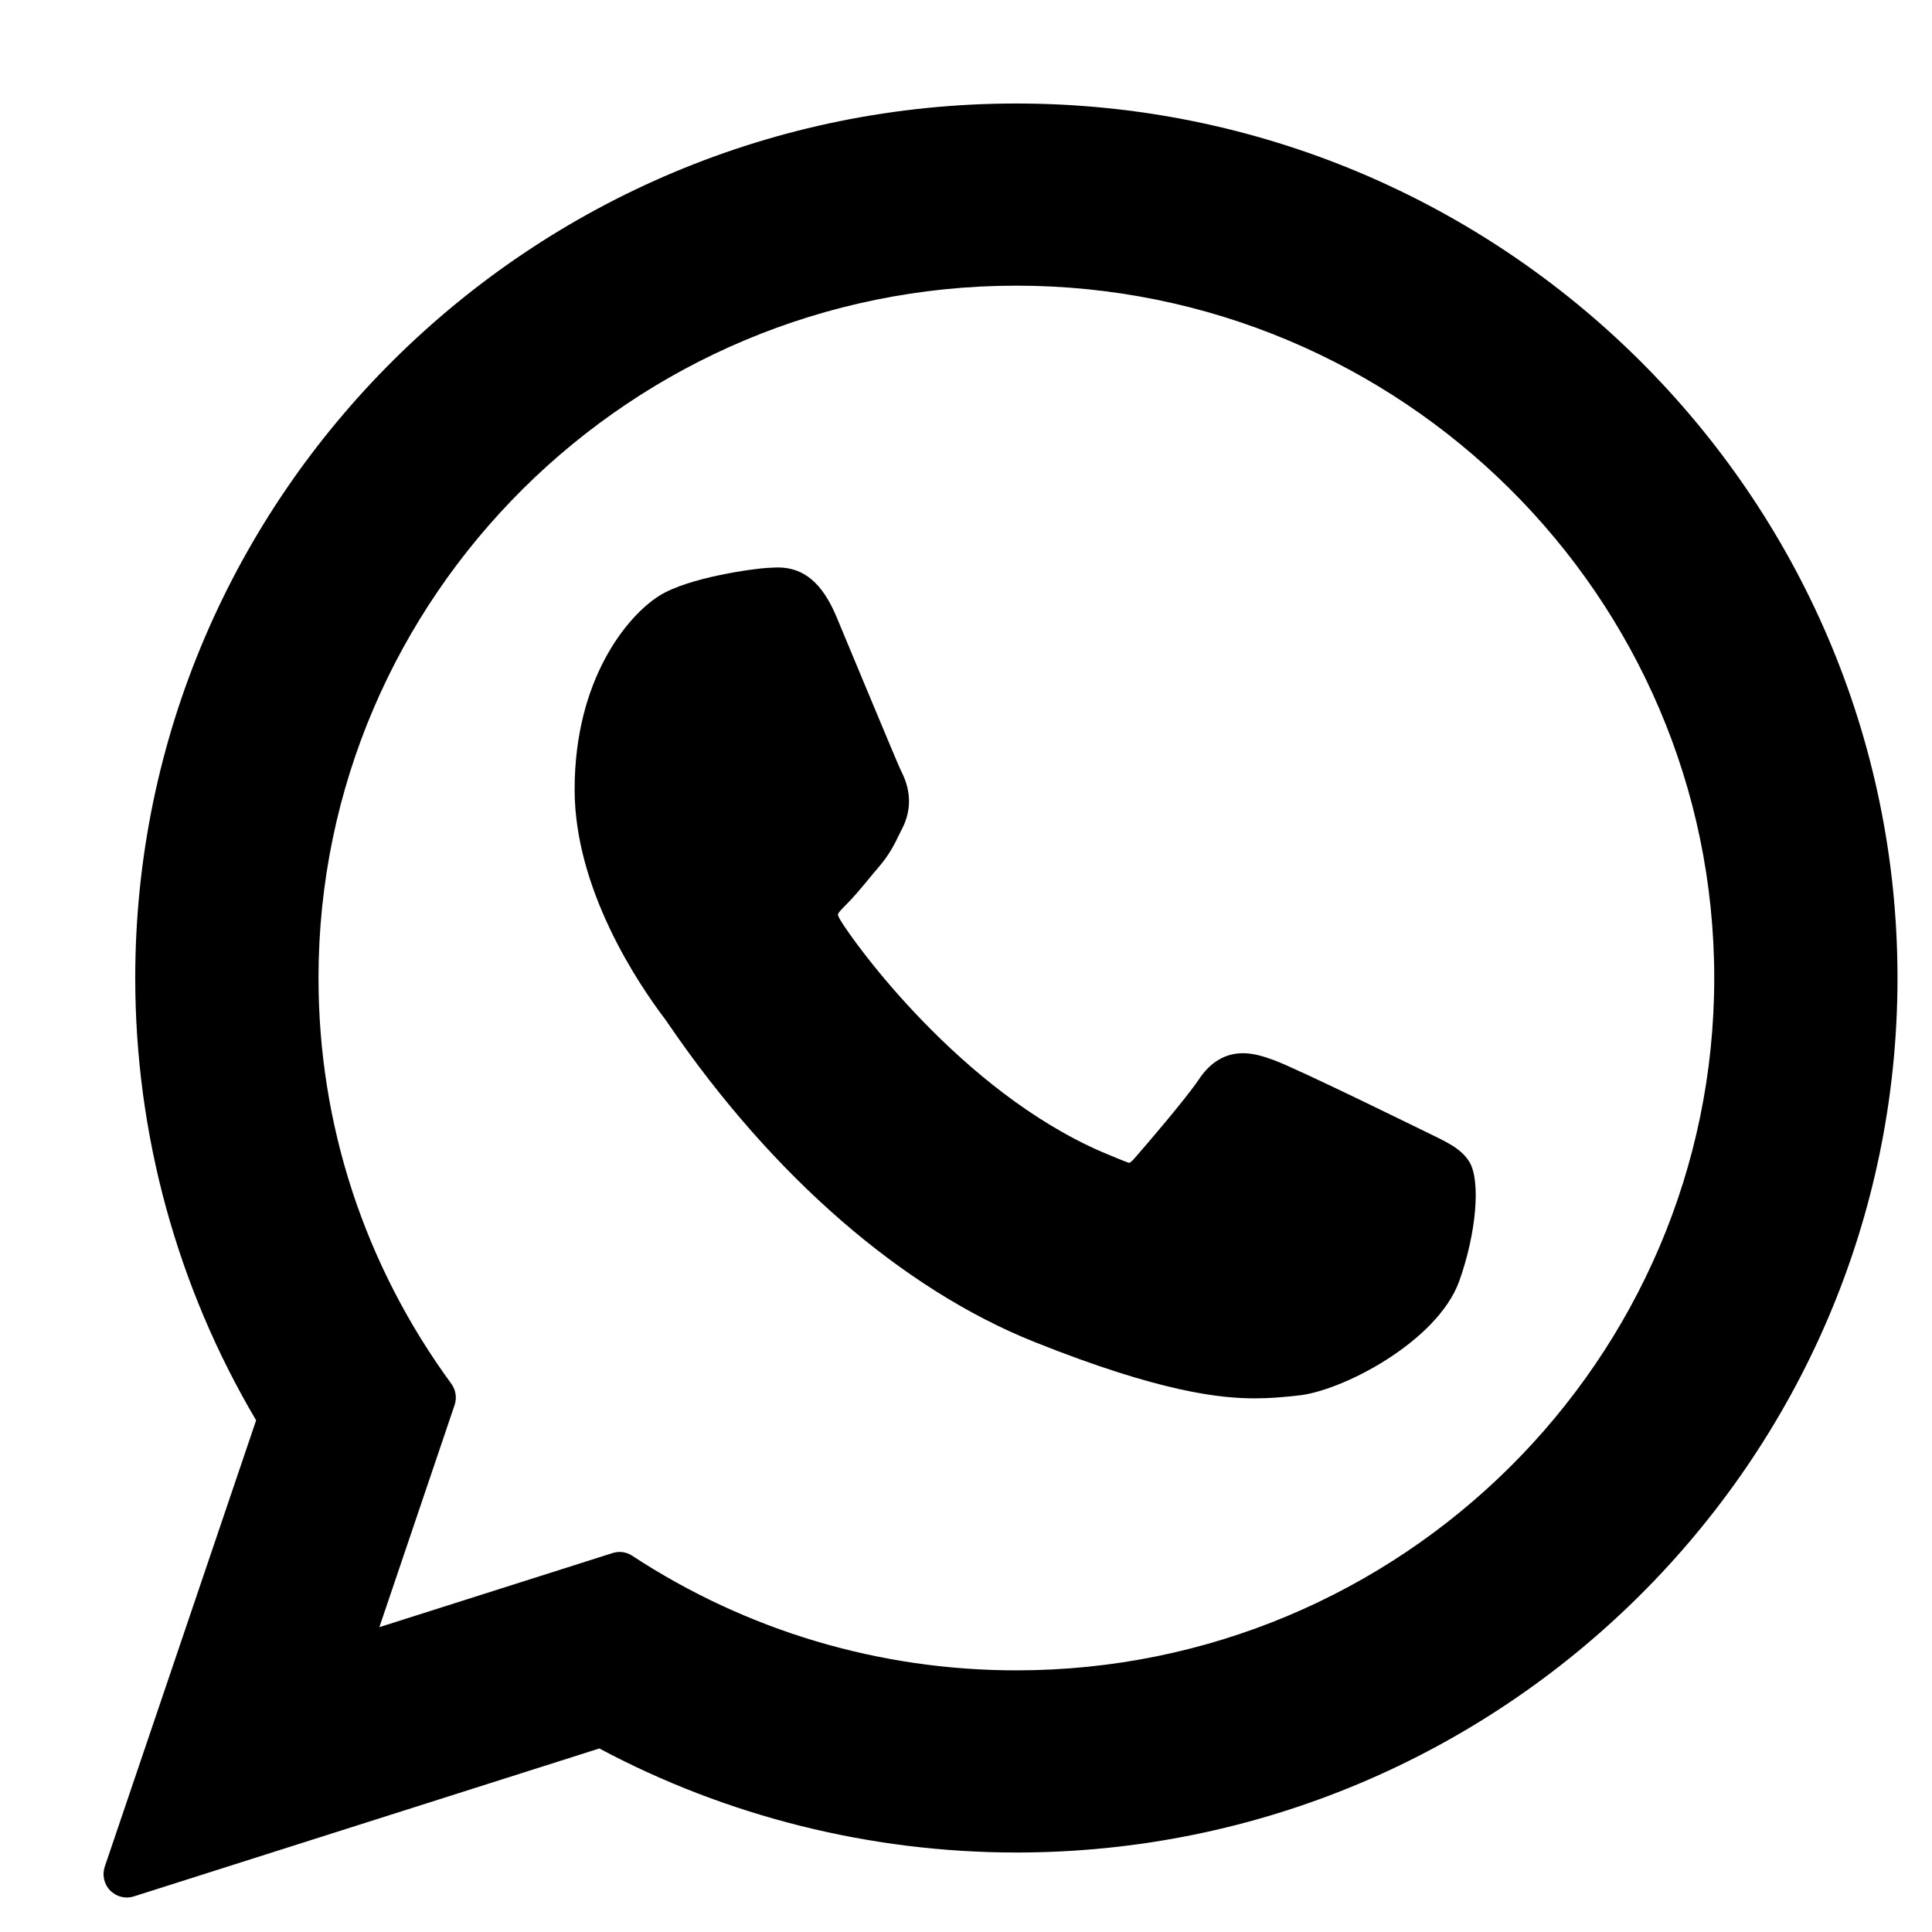
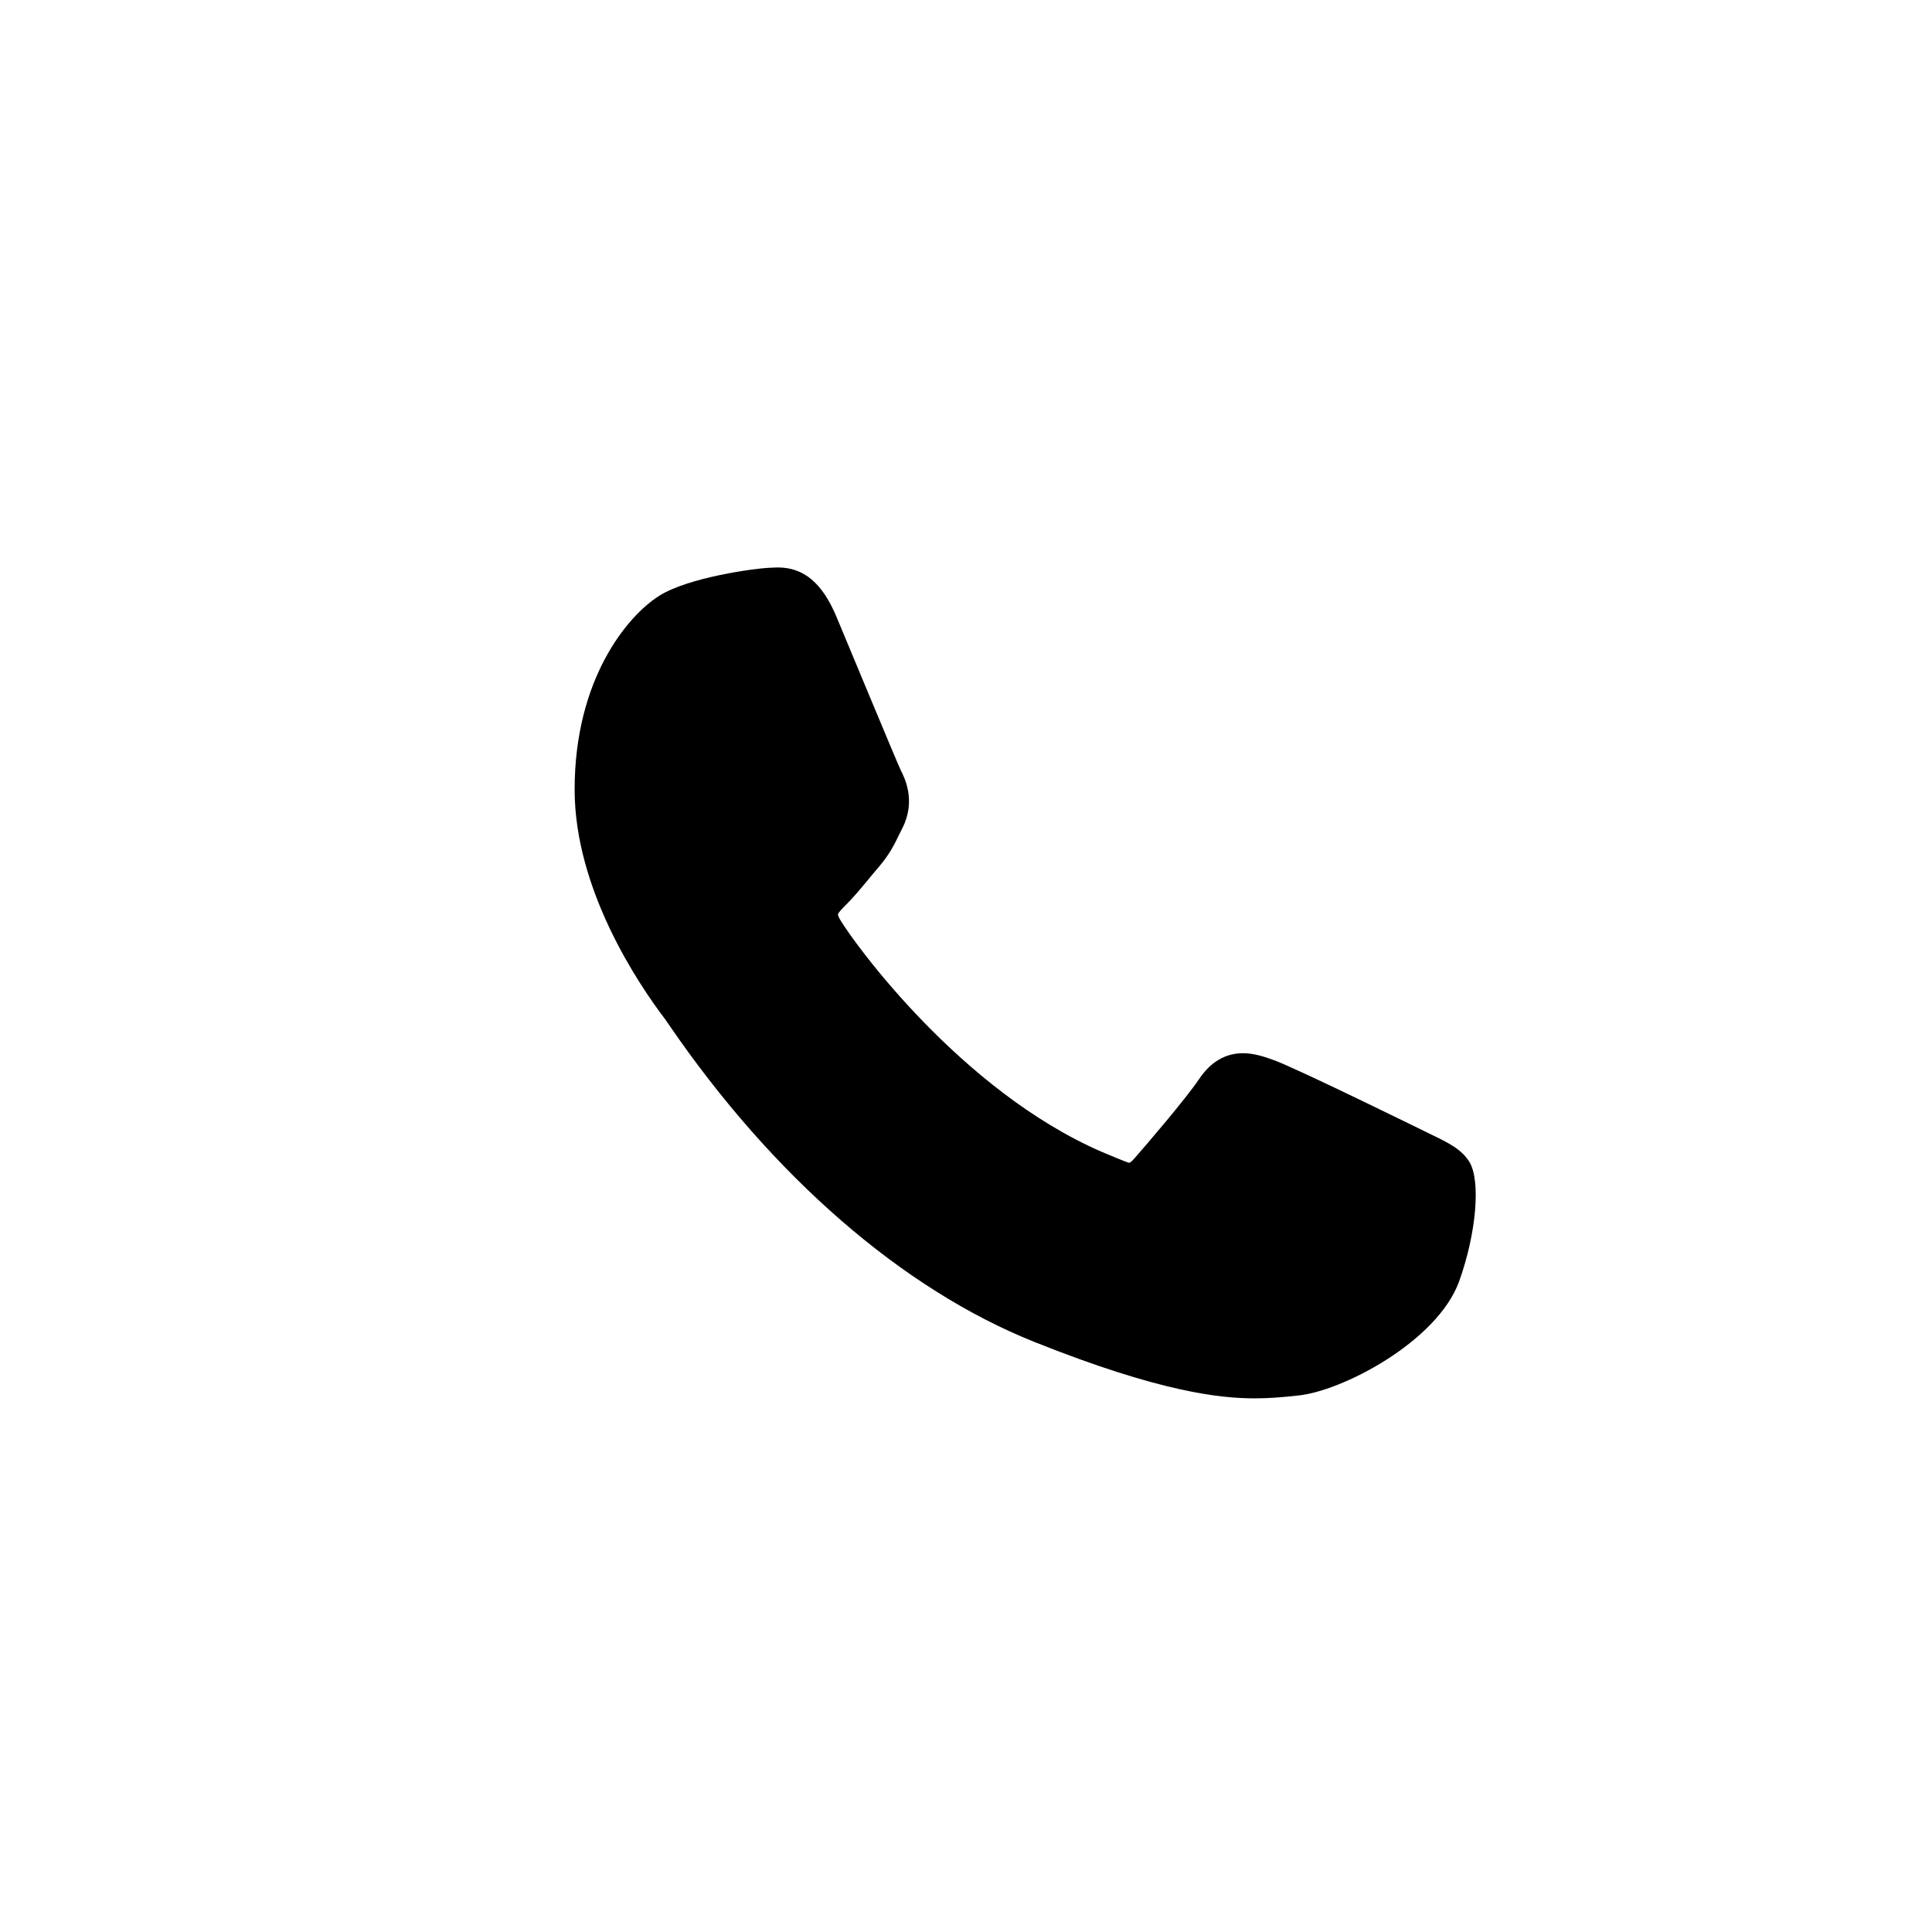
<svg xmlns="http://www.w3.org/2000/svg" width="14" height="14" viewBox="0 0 14 14" fill="none">
-   <path d="M10.369 8.22C10.344 8.208 9.396 7.741 9.228 7.681C9.159 7.656 9.085 7.632 9.007 7.632C8.879 7.632 8.771 7.696 8.688 7.821C8.593 7.962 8.306 8.297 8.218 8.397C8.206 8.41 8.191 8.426 8.181 8.426C8.173 8.426 8.026 8.365 7.982 8.346C6.965 7.904 6.193 6.842 6.087 6.663C6.072 6.637 6.072 6.626 6.072 6.626C6.075 6.612 6.109 6.578 6.127 6.56C6.179 6.509 6.235 6.442 6.289 6.377C6.314 6.346 6.34 6.315 6.365 6.286C6.444 6.194 6.479 6.124 6.519 6.041L6.54 5.999C6.639 5.802 6.555 5.636 6.528 5.583C6.505 5.538 6.105 4.572 6.062 4.471C5.96 4.226 5.825 4.112 5.637 4.112C5.62 4.112 5.637 4.112 5.564 4.115C5.475 4.119 4.99 4.182 4.776 4.318C4.549 4.461 4.164 4.918 4.164 5.721C4.164 6.444 4.623 7.127 4.82 7.386C4.825 7.393 4.834 7.406 4.847 7.425C5.601 8.527 6.542 9.343 7.495 9.724C8.413 10.091 8.847 10.133 9.094 10.133H9.094C9.198 10.133 9.281 10.125 9.355 10.118L9.401 10.113C9.718 10.085 10.415 9.724 10.574 9.284C10.698 8.937 10.731 8.558 10.648 8.42C10.591 8.327 10.493 8.28 10.369 8.22Z" fill="black" />
-   <path d="M7.365 0.75C3.845 0.75 0.98 3.593 0.98 7.087C0.98 8.217 1.283 9.324 1.856 10.292L0.759 13.527C0.739 13.587 0.754 13.654 0.798 13.699C0.831 13.732 0.874 13.75 0.919 13.75C0.936 13.75 0.953 13.747 0.97 13.742L4.343 12.67C5.266 13.163 6.31 13.424 7.365 13.424C10.886 13.424 13.75 10.581 13.75 7.087C13.75 3.593 10.886 0.75 7.365 0.75ZM7.365 12.104C6.372 12.104 5.41 11.817 4.582 11.274C4.555 11.256 4.522 11.246 4.49 11.246C4.473 11.246 4.455 11.249 4.439 11.254L2.749 11.791L3.294 10.182C3.312 10.13 3.303 10.072 3.271 10.028C2.641 9.167 2.308 8.15 2.308 7.087C2.308 4.321 4.577 2.07 7.365 2.07C10.154 2.07 12.422 4.321 12.422 7.087C12.422 9.853 10.154 12.104 7.365 12.104Z" fill="black" />
+   <path d="M10.369 8.22C10.344 8.208 9.396 7.741 9.228 7.681C9.159 7.656 9.085 7.632 9.007 7.632C8.879 7.632 8.771 7.696 8.688 7.821C8.593 7.962 8.306 8.297 8.218 8.397C8.206 8.41 8.191 8.426 8.181 8.426C8.173 8.426 8.026 8.365 7.982 8.346C6.965 7.904 6.193 6.842 6.087 6.663C6.072 6.637 6.072 6.626 6.072 6.626C6.075 6.612 6.109 6.578 6.127 6.56C6.179 6.509 6.235 6.442 6.289 6.377C6.314 6.346 6.34 6.315 6.365 6.286C6.444 6.194 6.479 6.124 6.519 6.041L6.54 5.999C6.639 5.802 6.555 5.636 6.528 5.583C6.505 5.538 6.105 4.572 6.062 4.471C5.96 4.226 5.825 4.112 5.637 4.112C5.62 4.112 5.637 4.112 5.564 4.115C5.475 4.119 4.99 4.182 4.776 4.318C4.549 4.461 4.164 4.918 4.164 5.721C4.164 6.444 4.623 7.127 4.82 7.386C4.825 7.393 4.834 7.406 4.847 7.425C5.601 8.527 6.542 9.343 7.495 9.724C8.413 10.091 8.847 10.133 9.094 10.133C9.198 10.133 9.281 10.125 9.355 10.118L9.401 10.113C9.718 10.085 10.415 9.724 10.574 9.284C10.698 8.937 10.731 8.558 10.648 8.42C10.591 8.327 10.493 8.28 10.369 8.22Z" fill="black" />
</svg>